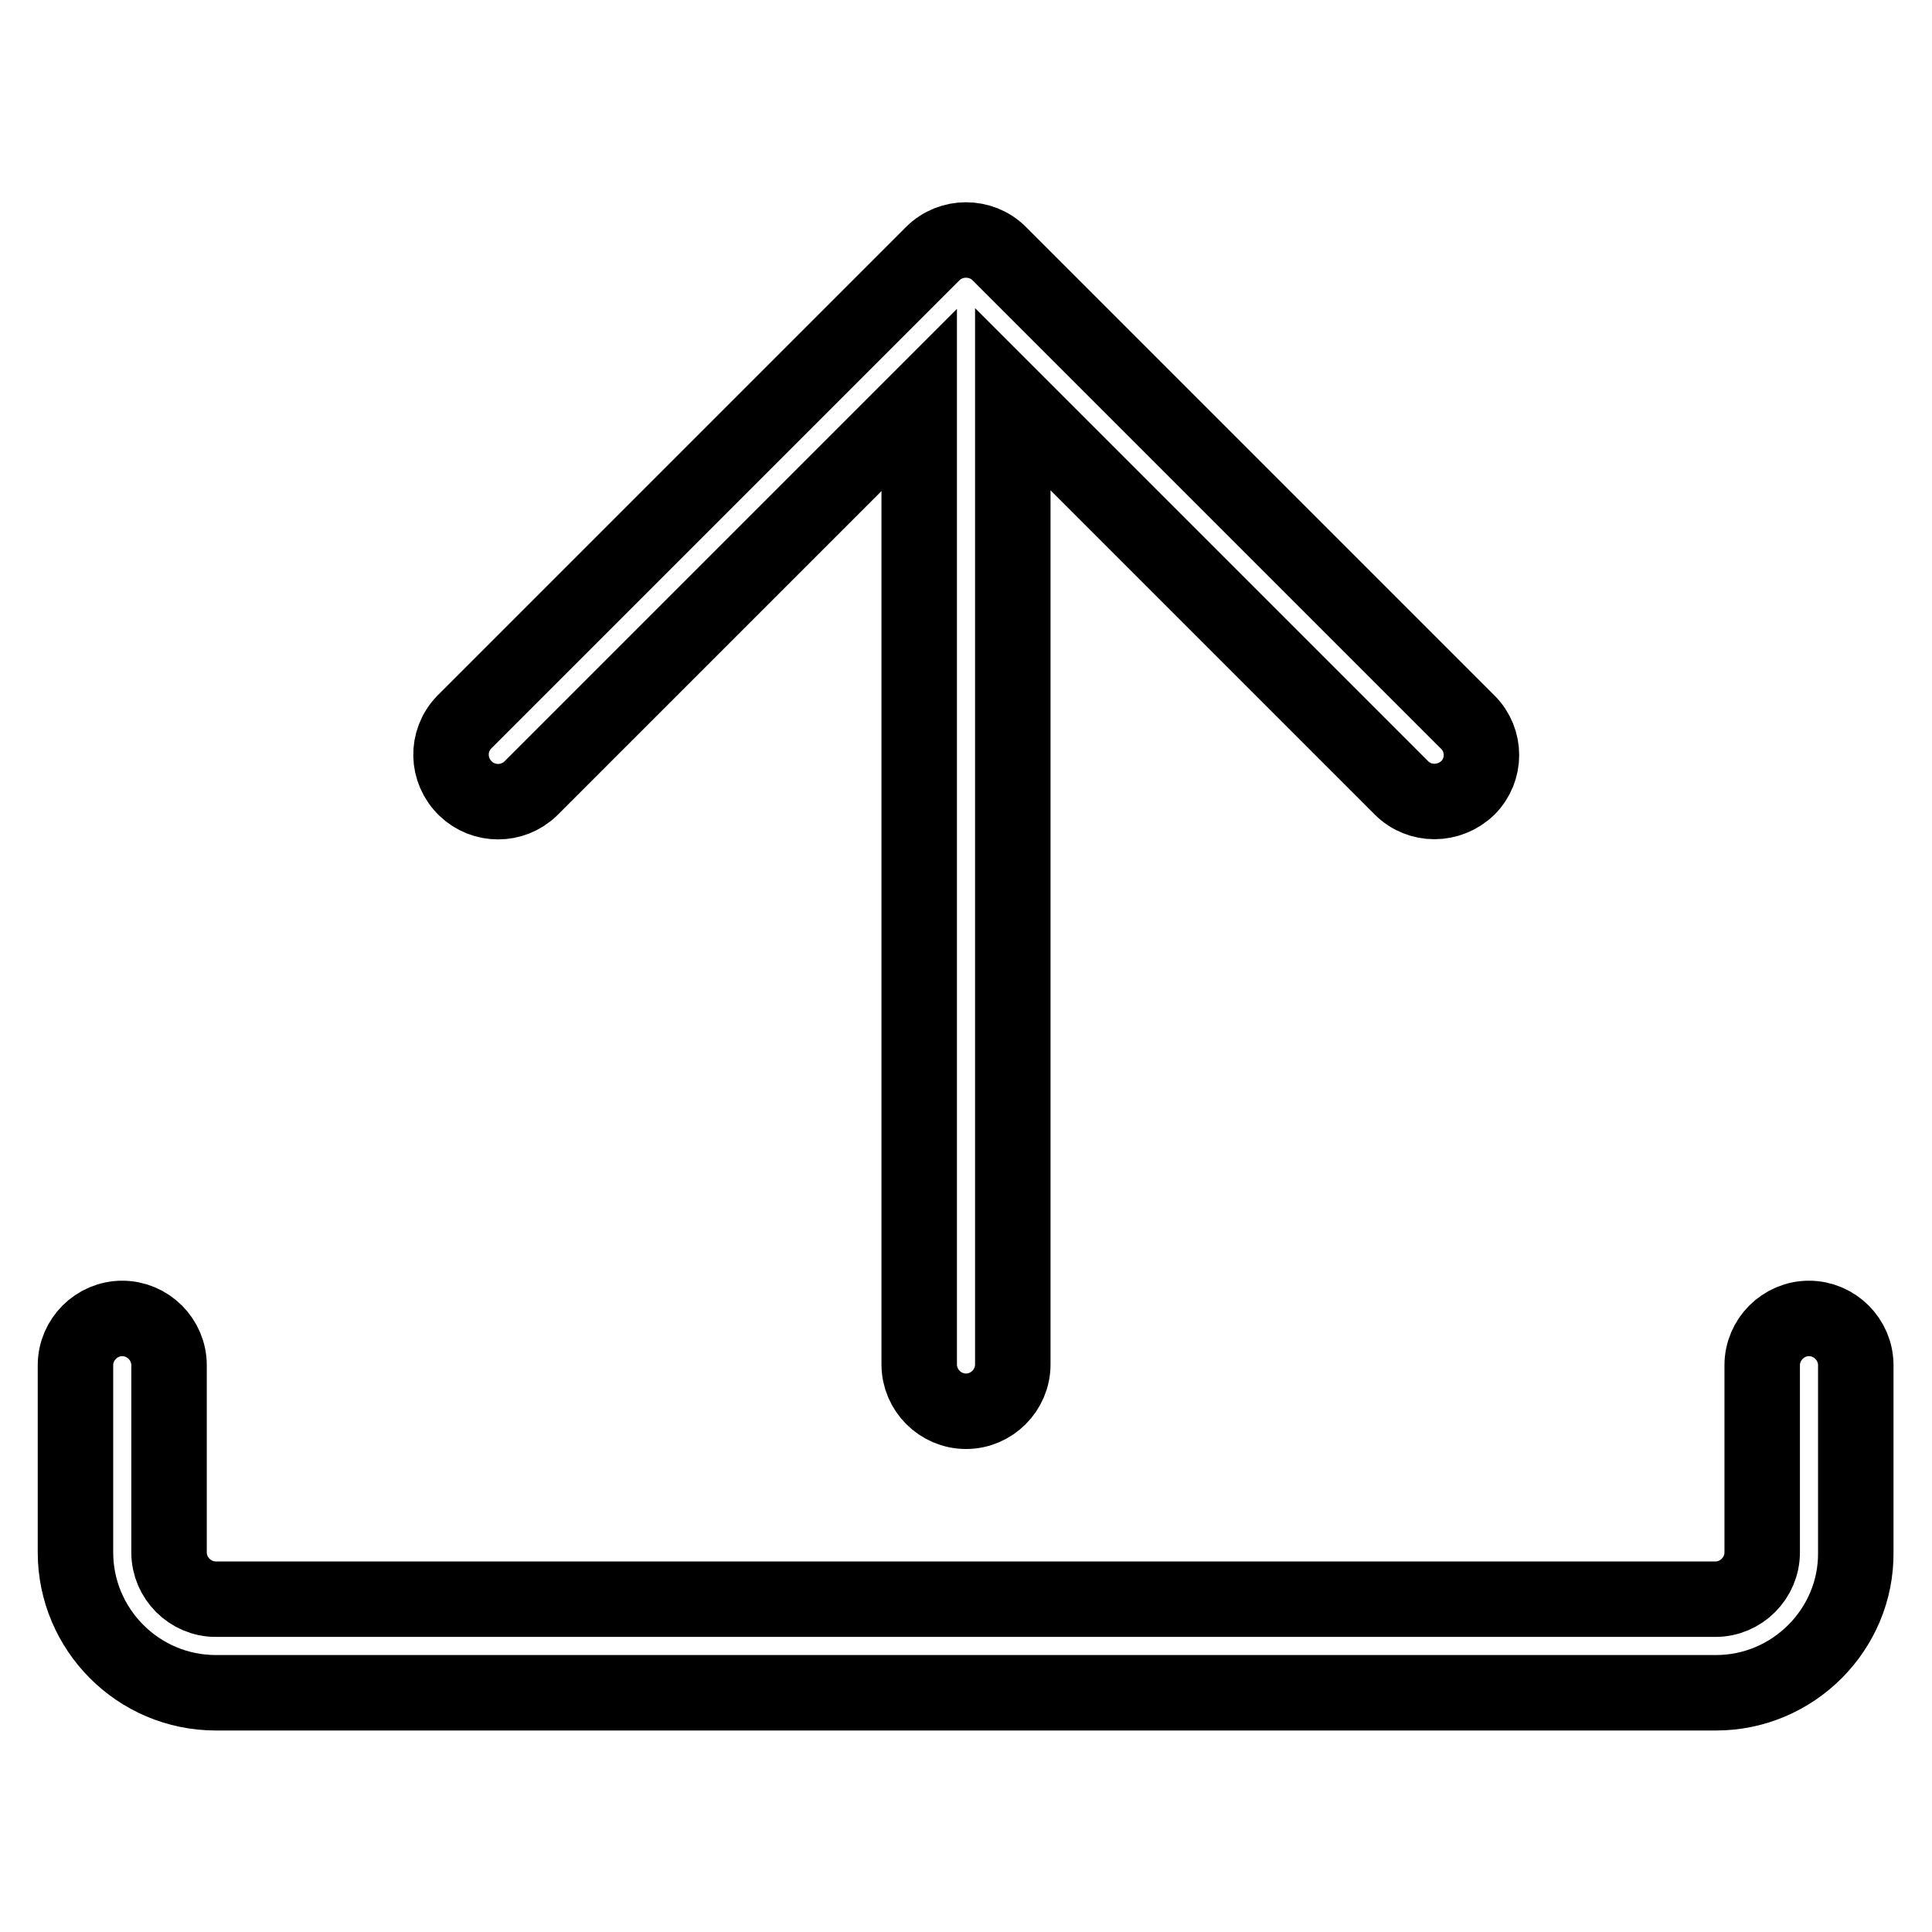
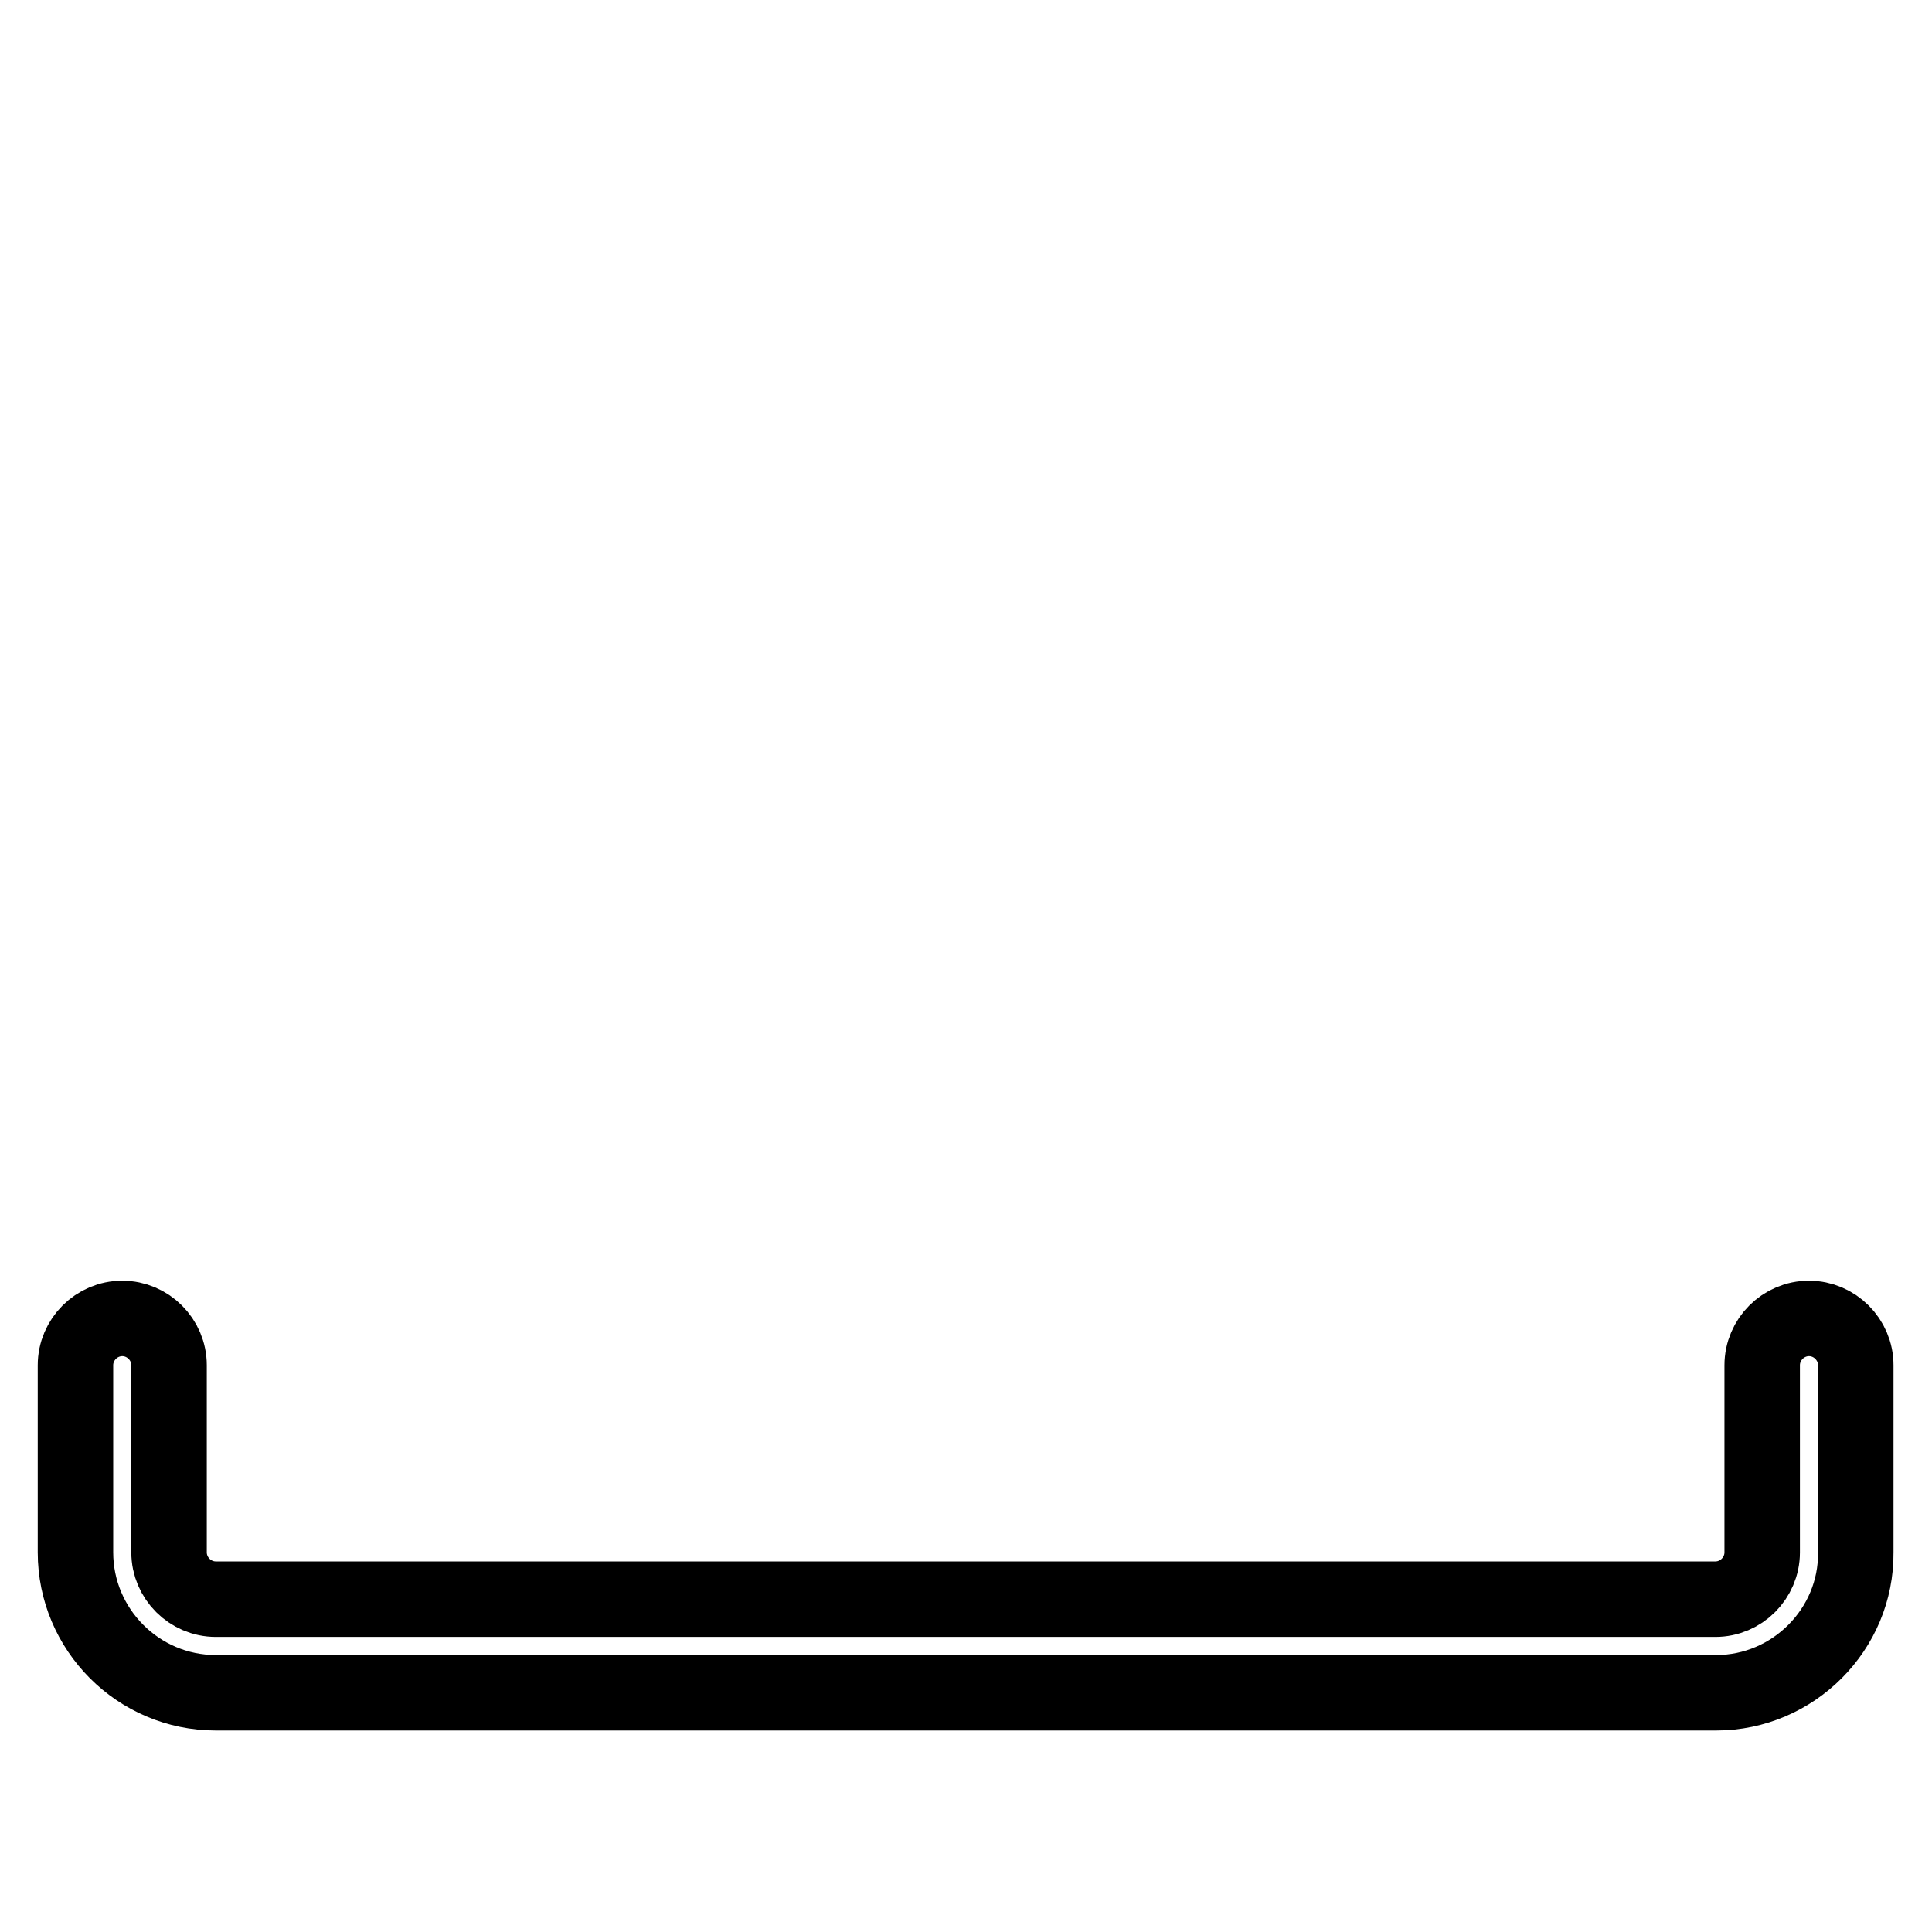
<svg xmlns="http://www.w3.org/2000/svg" version="1.1" x="0px" y="0px" viewBox="0 0 256 256" enable-background="new 0 0 256 256" xml:space="preserve">
  <g>
    <path stroke-width="10" fill-opacity="0" stroke="#000000" d="M227.4,224.3H28.6c-10.3,0-18.6-8.4-18.6-18.6v-24.8c0-3.4,2.8-6.2,6.2-6.2s6.2,2.8,6.2,6.2l0,0v24.8 c0,3.4,2.8,6.2,6.2,6.2h198.7c3.4,0,6.2-2.8,6.2-6.2v-24.8c0-3.4,2.8-6.2,6.2-6.2s6.2,2.8,6.2,6.2v24.8 C246,215.9,237.6,224.3,227.4,224.3z" />
-     <path stroke-width="10" fill-opacity="0" stroke="#000000" d="M194.5,95.7l-62.1-62.1c-2.4-2.4-6.4-2.4-8.8,0L61.5,95.7c-2.4,2.5-2.3,6.4,0.2,8.8c2.4,2.3,6.2,2.3,8.6,0 l51.5-51.5v127.8c0,3.4,2.8,6.2,6.2,6.2c3.4,0,6.2-2.8,6.2-6.2V52.9l51.5,51.5c2.4,2.4,6.3,2.4,8.8,0c0,0,0,0,0,0 C196.9,102,196.9,98.1,194.5,95.7z" />
  </g>
</svg>